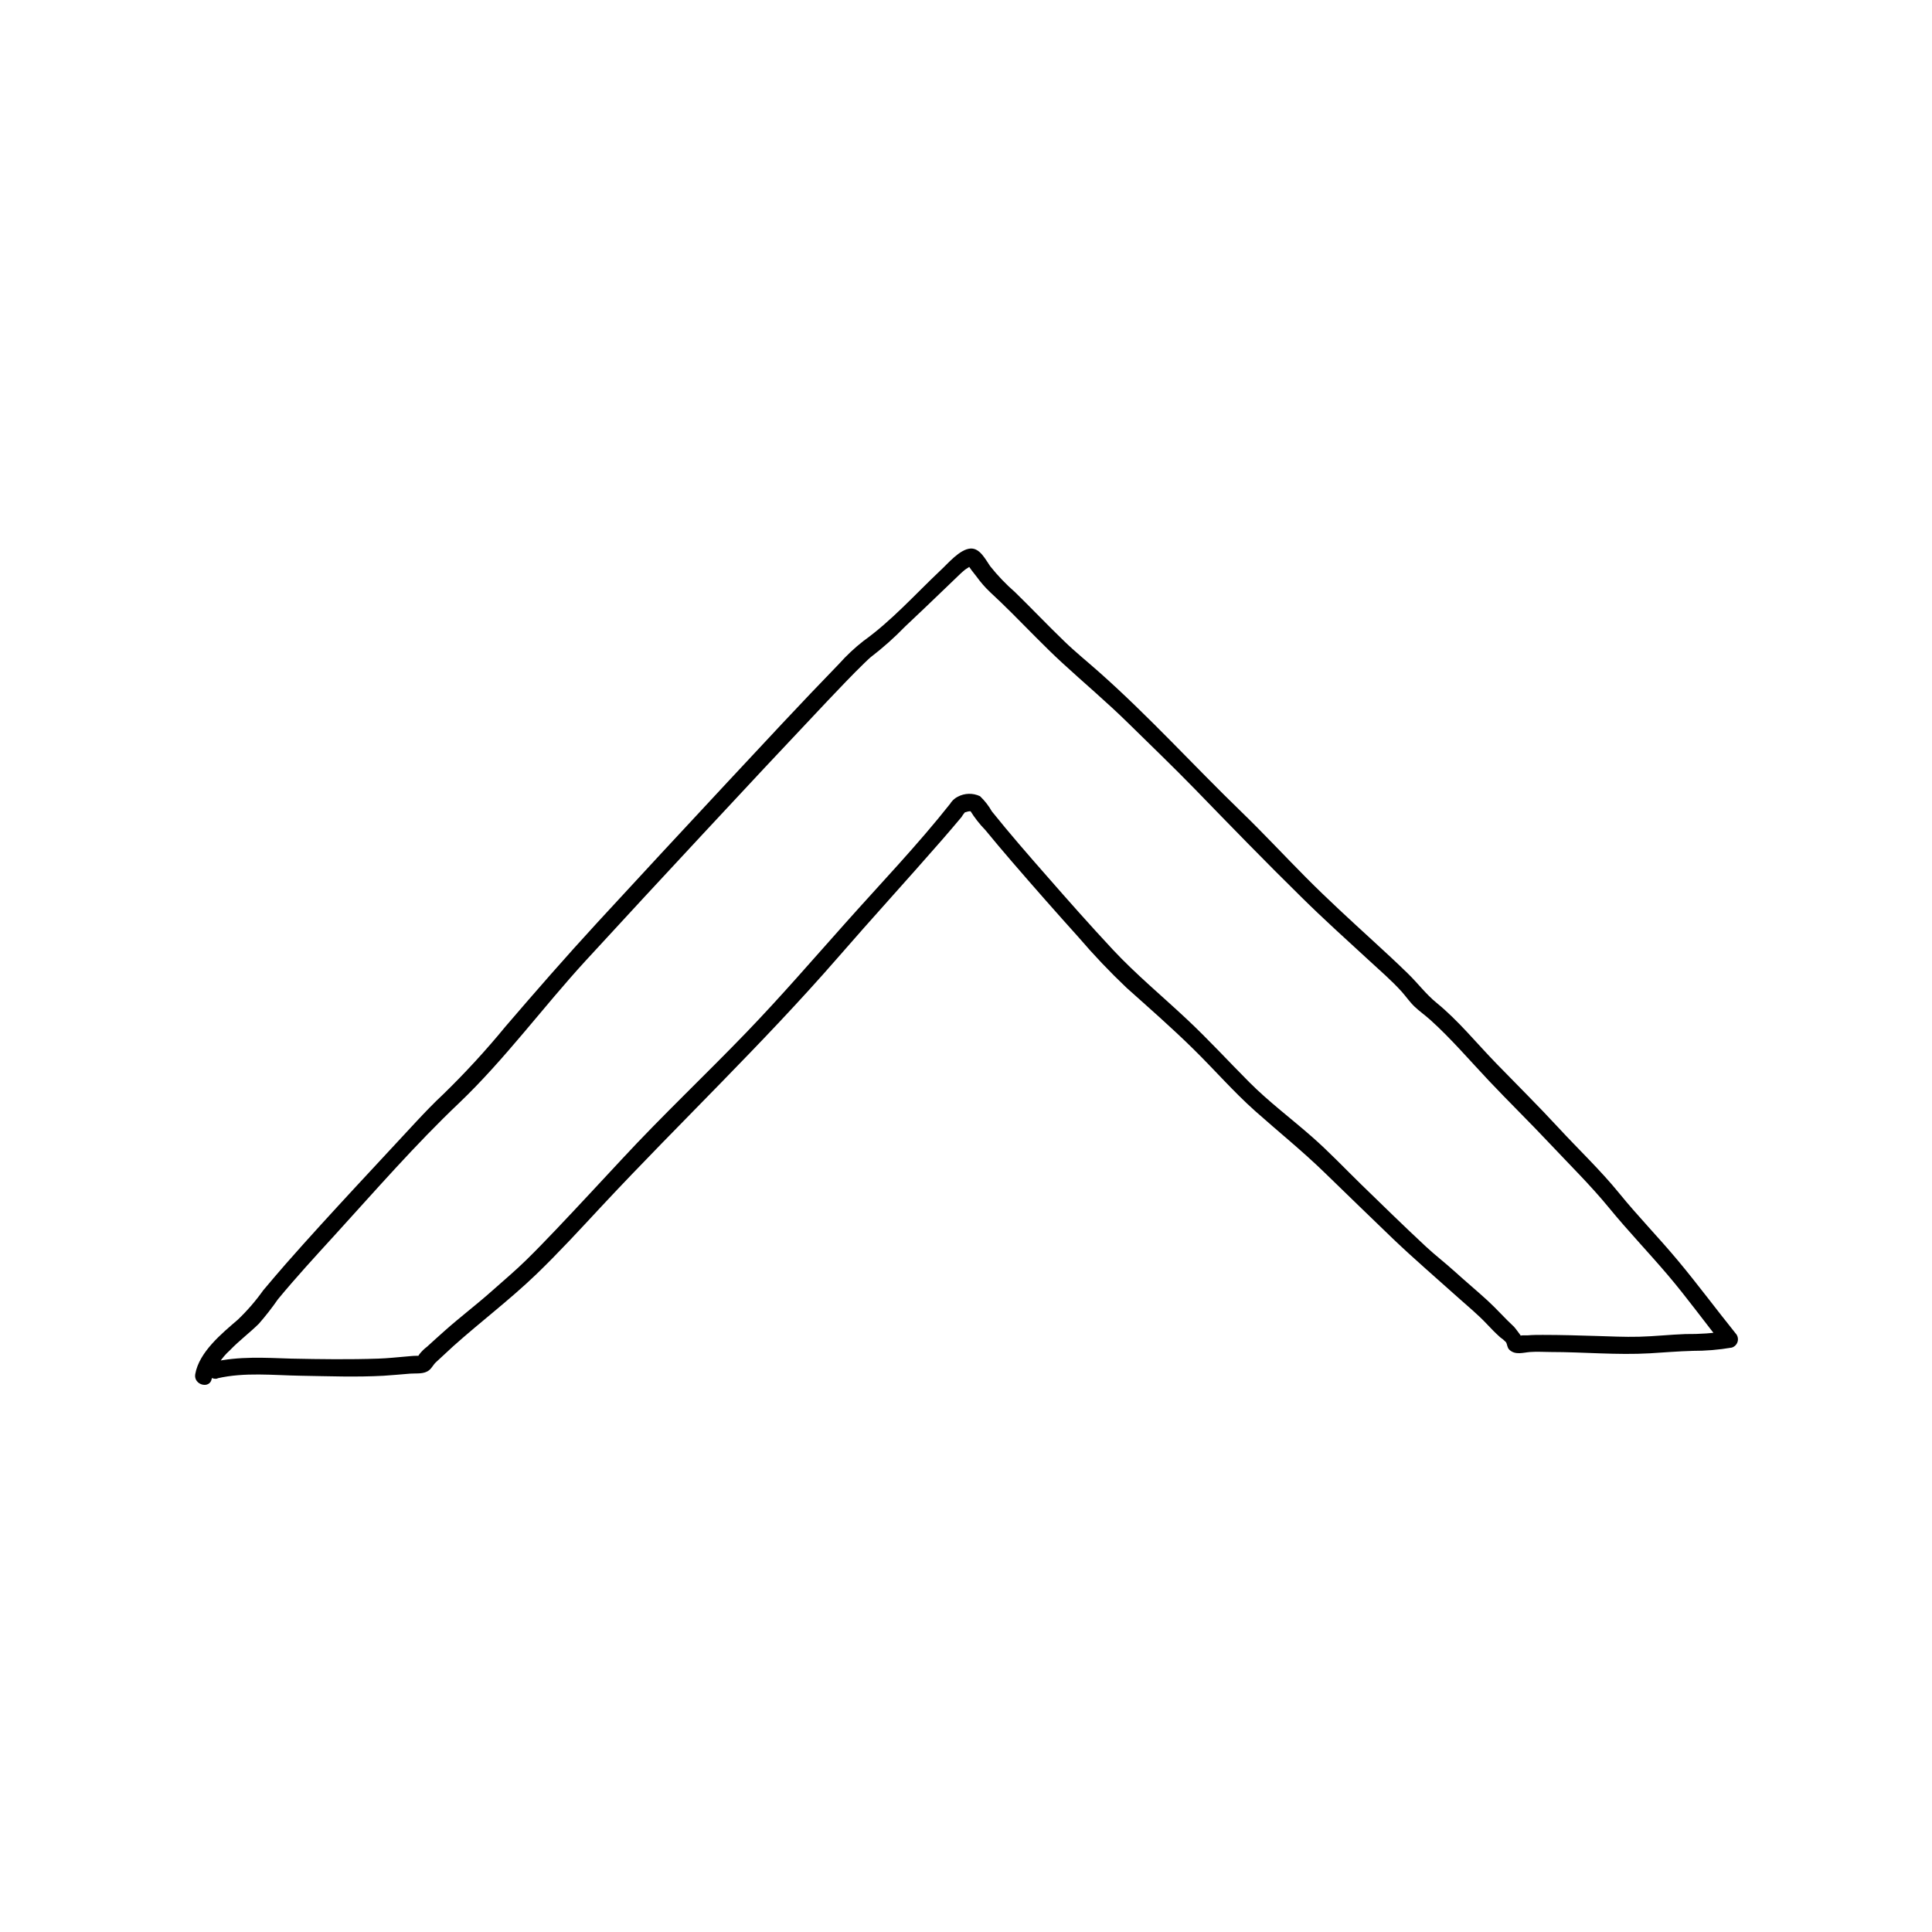
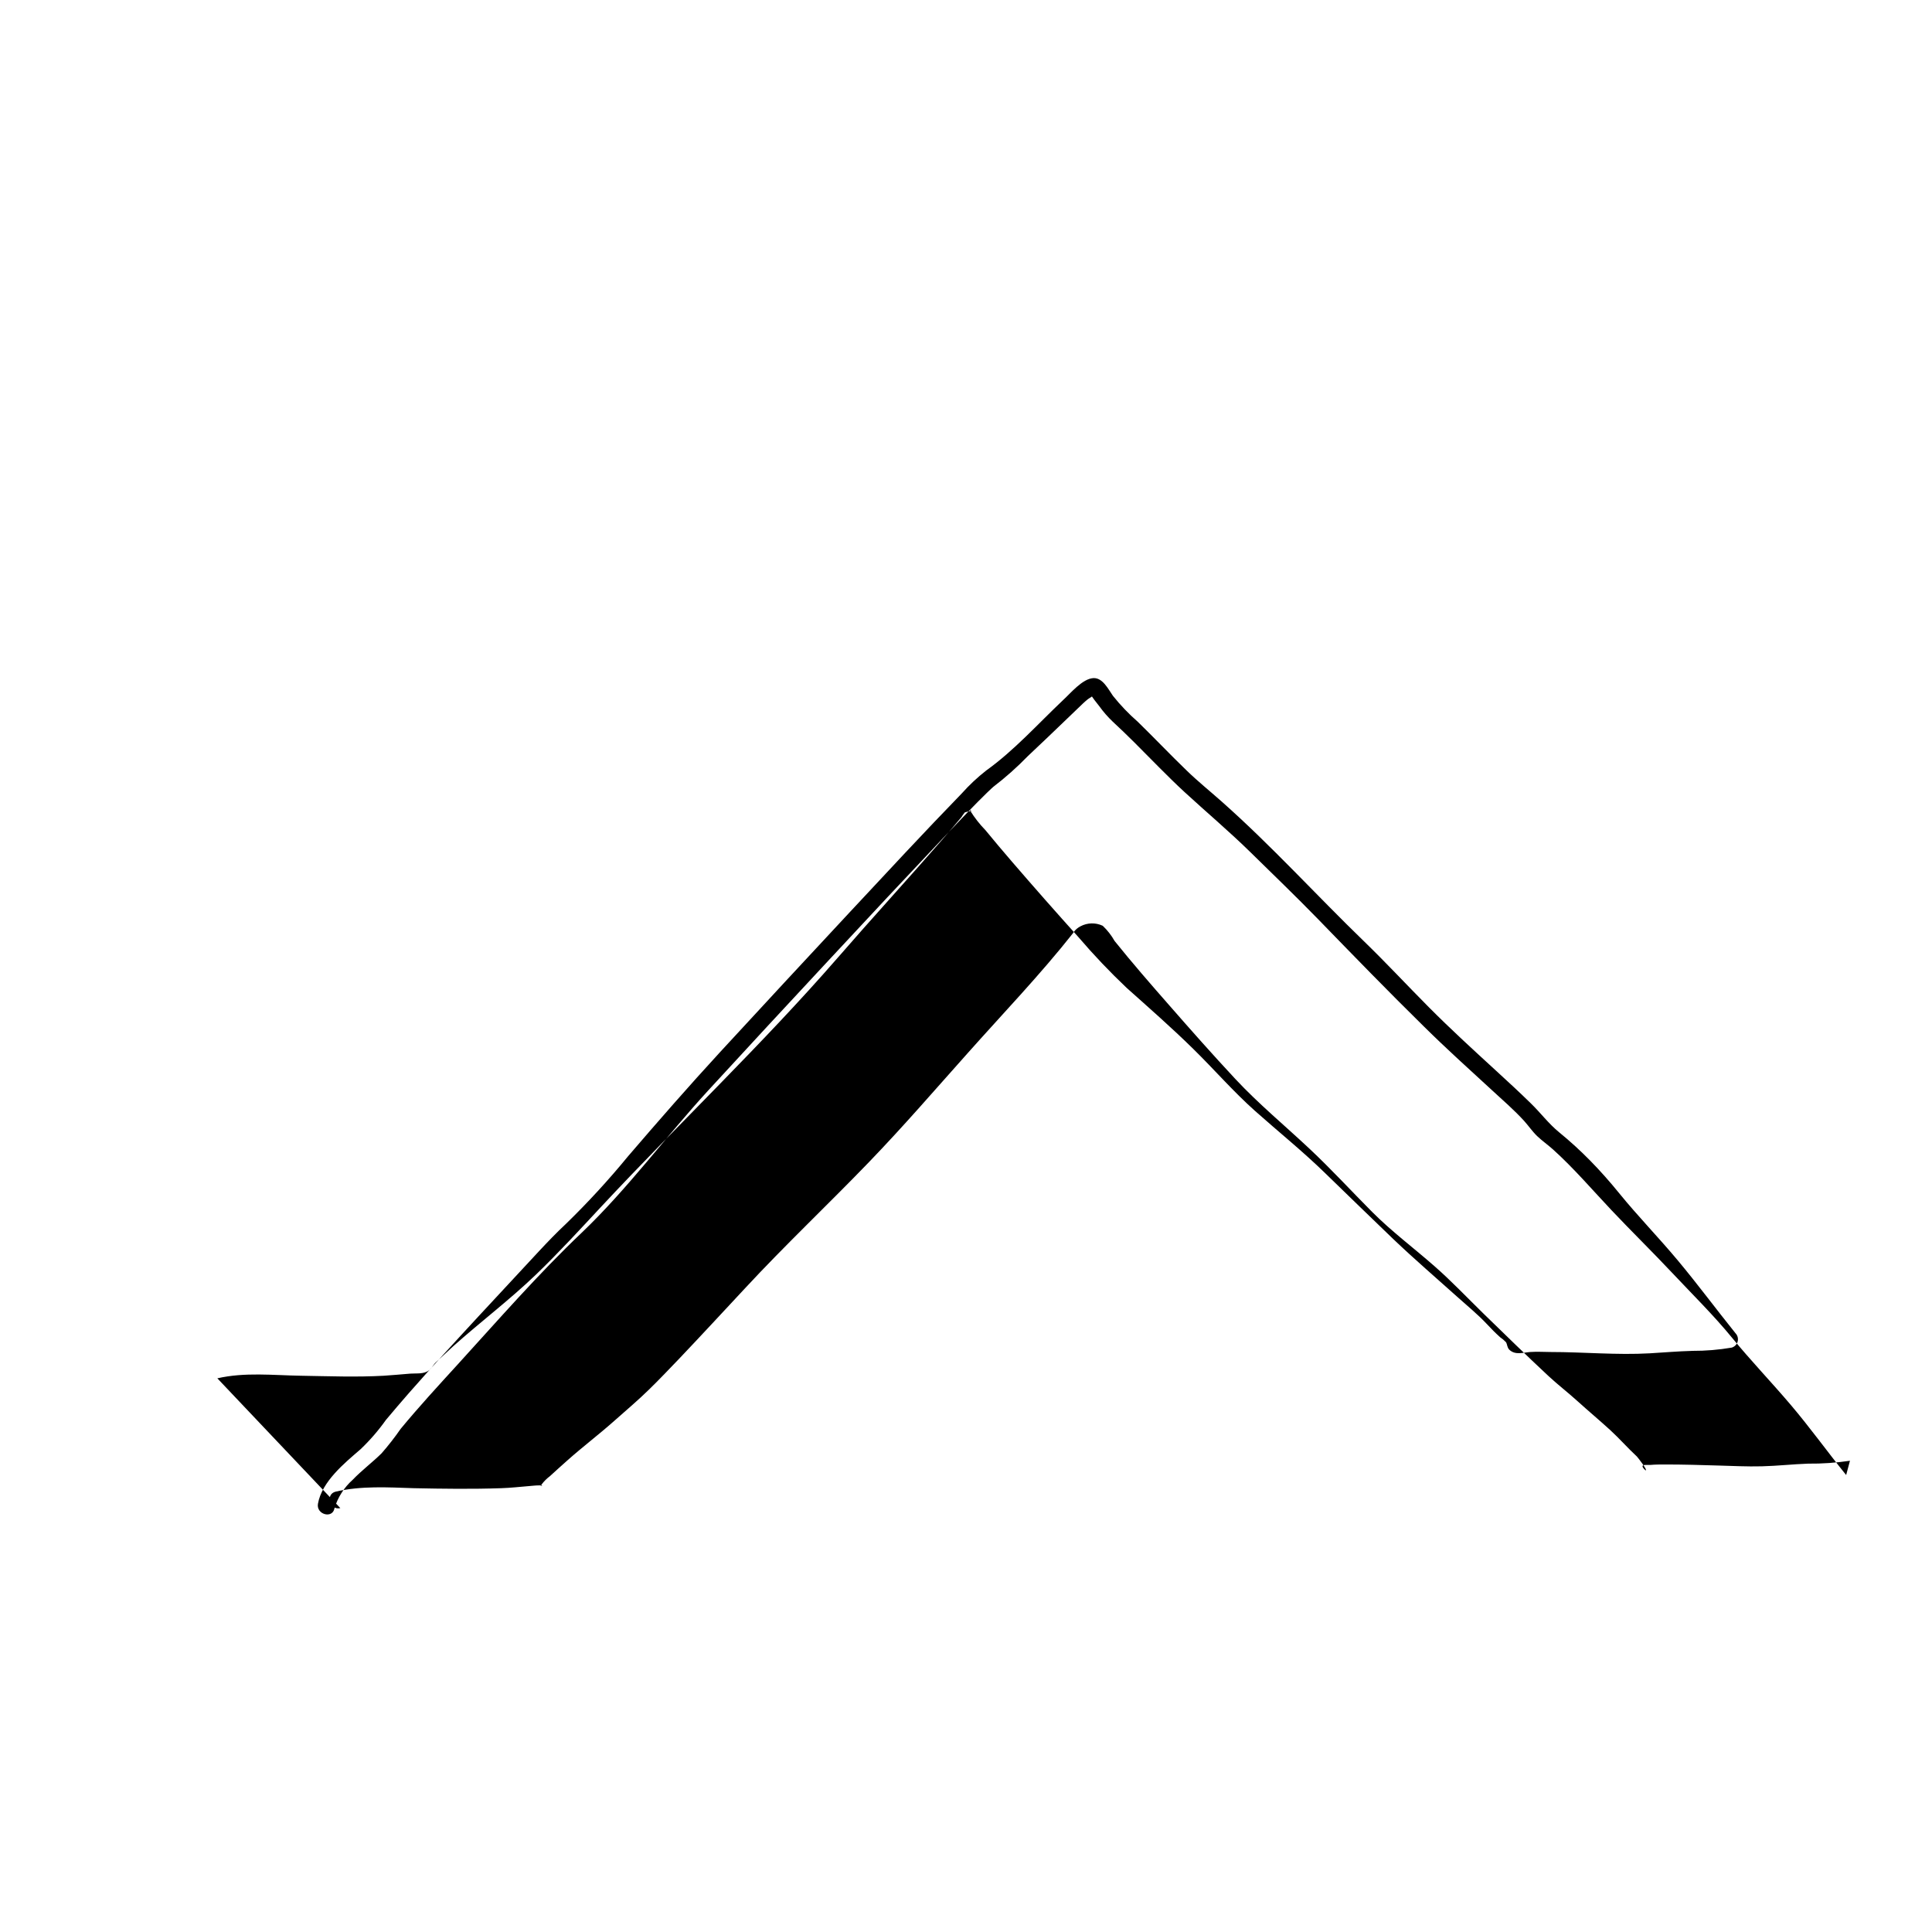
<svg xmlns="http://www.w3.org/2000/svg" fill="#000000" width="800px" height="800px" version="1.1" viewBox="144 144 512 512">
-   <path d="m201.6 509.27c7.254-1.672 14.75-0.805 22.168-0.684 7.418 0.121 14.672 0.402 21.926 0 2.359-0.141 4.695-0.383 7.055-0.562 1.652-0.121 3.629 0.203 4.996-0.926 0.785-0.645 1.066-1.449 1.855-2.156l4.512-4.176c7.215-6.449 14.953-12.293 21.926-18.984 6.047-5.824 11.789-12.09 17.551-18.277 20.598-22.047 42.5-42.824 62.332-65.598 9.148-10.539 18.582-20.836 27.75-31.355 1.734-2.016 3.488-4.031 5.16-6.047 0.344-0.59 0.766-1.133 1.25-1.613-0.988 0.707 0.301 0.18 0.465 0.16 0.867-0.203 1.27 0.324 0.281-0.684 0.113 0.145 0.207 0.297 0.281 0.465 1.152 1.859 2.504 3.59 4.031 5.156 2.316 2.84 4.695 5.621 7.074 8.402 5.789 6.719 11.668 13.387 17.633 20.012v0.004c4.012 4.684 8.262 9.156 12.738 13.398 5.926 5.301 11.891 10.52 17.594 16.121s10.621 11.305 16.402 16.465c6.207 5.523 12.617 10.68 18.559 16.465 5.945 5.785 12.09 11.73 18.137 17.551 5.582 5.32 11.387 10.297 17.129 15.457 2.578 2.316 5.238 4.473 7.637 7.031 1.129 1.211 2.258 2.359 3.488 3.465v0.008c0.574 0.383 1.102 0.828 1.574 1.328 0.383 0.645 0.262 1.371 0.906 2.016 1.594 1.473 3.606 0.727 5.481 0.586s3.648 0 5.441 0c8.766 0 17.574 0.848 26.32 0.344 3.75-0.223 7.496-0.543 11.246-0.645l-0.004-0.004c3.5 0.016 6.992-0.273 10.441-0.863 0.766-0.23 1.359-0.84 1.566-1.613 0.203-0.773-0.008-1.598-0.559-2.176-5.141-6.387-10.078-13.059-15.297-19.305s-10.559-11.688-15.539-17.816c-4.977-6.125-10.762-11.586-16.121-17.391-5.359-5.805-10.922-11.305-16.402-16.949s-10.078-11.387-15.879-16.121c-2.863-2.336-4.938-5.18-7.578-7.738-2.984-2.922-6.047-5.742-9.129-8.566-6.047-5.543-12.09-11.062-17.875-16.887s-11.324-11.789-17.211-17.492c-12.637-12.234-24.426-25.25-37.605-36.938-3.125-2.781-6.367-5.379-9.371-8.305-4.394-4.231-8.586-8.664-12.957-12.918-2.394-2.086-4.594-4.387-6.57-6.871-1.211-1.715-2.699-4.816-5.18-4.676-2.902 0.16-6.047 4.031-8.062 5.863-6.609 6.246-12.918 13.32-20.355 18.641h0.004c-2.324 1.82-4.484 3.844-6.449 6.047-10.078 10.379-19.891 20.98-29.746 31.539-11.461 12.293-22.879 24.613-34.258 36.961-8.363 9.09-16.402 18.297-24.445 27.668-5.152 6.281-10.656 12.27-16.484 17.934-2.481 2.316-4.797 4.734-7.113 7.215-5.375 5.805-10.789 11.633-16.242 17.492-6.144 6.648-12.273 13.32-18.277 20.152-2.016 2.316-4.031 4.656-6.047 7.074-1.988 2.801-4.242 5.406-6.731 7.777-4.254 3.668-10.258 8.566-11.285 14.449-0.484 2.863 3.871 4.031 4.375 1.211h-0.004c0.887-2.922 2.562-5.543 4.84-7.578 2.398-2.5 5.18-4.574 7.637-6.992 1.812-2.074 3.508-4.246 5.078-6.512 4.797-5.805 9.914-11.367 14.992-16.93 10.781-11.828 21.402-24.043 33.008-35.066 12.09-11.547 22.168-25.312 33.492-37.664 10.359-11.273 20.75-22.504 31.176-33.695 10.922-11.77 21.898-23.492 32.93-35.164 3.246-3.406 6.469-6.832 9.812-10.078l1.23-1.168 0.004 0.004c0.125-0.133 0.258-0.254 0.402-0.363 0.383-0.344-0.684 0.484 0 0 3.254-2.492 6.316-5.219 9.168-8.16 3.566-3.324 7.055-6.711 10.578-10.078 1.371-1.309 2.719-2.621 4.031-3.871 0.422-0.383 0.828-0.766 1.27-1.109l0.383-0.262 0.004 0.004c0.328-0.188 0.637-0.402 0.926-0.645l0.465-0.324-1.289-0.402c0.789 1.215 1.652 2.387 2.578 3.508 1.043 1.449 2.215 2.797 3.508 4.027 2.016 1.875 3.91 3.688 5.824 5.602 4.375 4.352 8.645 8.848 13.18 13.039 5.844 5.379 11.91 10.48 17.652 16.121 5.742 5.644 11.91 11.566 17.695 17.512 9.309 9.594 18.641 19.207 28.215 28.617 5.824 5.762 11.91 11.246 17.938 16.785 2.883 2.66 5.926 5.281 8.566 8.184 1.188 1.328 2.195 2.82 3.465 4.031 1.27 1.211 2.82 2.297 4.191 3.527 5.481 4.938 10.398 10.699 15.516 16.121 5.117 5.422 10.82 11.004 16.121 16.645 5.301 5.644 10.844 11.082 15.781 17.109s10.461 11.789 15.559 17.793 9.734 12.453 14.691 18.602l1.008-3.789-0.008 0.004c-3.668 0.547-7.375 0.805-11.082 0.766-4.031 0.141-8.16 0.605-12.234 0.707-4.07 0.102-7.637-0.102-11.465-0.203-4.656-0.141-9.332-0.281-14.105-0.281-1.328 0-2.68 0-4.031 0.121h-0.645-0.605c-1.066 0-1.066 0.465 0 1.449 0.684 0-2.137-3.527-2.297-3.688-2.438-2.258-4.637-4.777-7.074-7.012-2.801-2.559-5.723-4.996-8.523-7.535-2.801-2.539-5.262-4.394-7.777-6.731-5.844-5.441-11.547-11.023-17.27-16.586-4.293-4.191-8.465-8.605-12.977-12.555-5.5-4.836-11.367-9.211-16.547-14.41-5.543-5.562-10.844-11.348-16.586-16.727-6.57-6.168-13.48-11.871-19.629-18.461-6.144-6.59-11.789-12.977-17.551-19.566-4.918-5.602-9.812-11.227-14.469-17.027l-0.004-0.004c-0.844-1.492-1.902-2.852-3.144-4.027-1.879-0.891-4.07-0.84-5.906 0.141-0.66 0.336-1.242 0.816-1.691 1.41-0.383 0.441-0.121 0.203-0.18 0.281-8.766 11.105-18.66 21.402-28.051 31.961-9.008 10.078-16.727 19.086-26.199 28.918-10.801 11.203-22.168 21.926-32.746 33.332-5.824 6.246-11.629 12.535-17.512 18.723-2.602 2.719-5.199 5.441-7.879 8.062-3.062 3.004-5.723 5.199-9.27 8.363-4.031 3.586-8.402 6.891-12.453 10.5-1.594 1.41-3.164 2.84-4.715 4.254l-0.008-0.004c-0.758 0.578-1.438 1.258-2.016 2.016-0.562 0.945-0.344 0.422 0.18 0.344h0.004c-0.344 0.02-0.688 0.02-1.027 0-0.848 0-1.691 0.121-2.539 0.18-2.481 0.203-4.938 0.484-7.418 0.562-7.68 0.262-15.438 0.16-23.113 0-6.934-0.223-13.906-0.664-20.715 0.906-2.84 0.664-1.633 5.039 1.211 4.375z" />
+   <path d="m201.6 509.27c7.254-1.672 14.75-0.805 22.168-0.684 7.418 0.121 14.672 0.402 21.926 0 2.359-0.141 4.695-0.383 7.055-0.562 1.652-0.121 3.629 0.203 4.996-0.926 0.785-0.645 1.066-1.449 1.855-2.156l4.512-4.176c7.215-6.449 14.953-12.293 21.926-18.984 6.047-5.824 11.789-12.09 17.551-18.277 20.598-22.047 42.5-42.824 62.332-65.598 9.148-10.539 18.582-20.836 27.75-31.355 1.734-2.016 3.488-4.031 5.16-6.047 0.344-0.59 0.766-1.133 1.25-1.613-0.988 0.707 0.301 0.18 0.465 0.16 0.867-0.203 1.27 0.324 0.281-0.684 0.113 0.145 0.207 0.297 0.281 0.465 1.152 1.859 2.504 3.59 4.031 5.156 2.316 2.84 4.695 5.621 7.074 8.402 5.789 6.719 11.668 13.387 17.633 20.012v0.004c4.012 4.684 8.262 9.156 12.738 13.398 5.926 5.301 11.891 10.52 17.594 16.121s10.621 11.305 16.402 16.465c6.207 5.523 12.617 10.68 18.559 16.465 5.945 5.785 12.09 11.73 18.137 17.551 5.582 5.32 11.387 10.297 17.129 15.457 2.578 2.316 5.238 4.473 7.637 7.031 1.129 1.211 2.258 2.359 3.488 3.465v0.008c0.574 0.383 1.102 0.828 1.574 1.328 0.383 0.645 0.262 1.371 0.906 2.016 1.594 1.473 3.606 0.727 5.481 0.586s3.648 0 5.441 0c8.766 0 17.574 0.848 26.32 0.344 3.75-0.223 7.496-0.543 11.246-0.645l-0.004-0.004c3.5 0.016 6.992-0.273 10.441-0.863 0.766-0.23 1.359-0.84 1.566-1.613 0.203-0.773-0.008-1.598-0.559-2.176-5.141-6.387-10.078-13.059-15.297-19.305s-10.559-11.688-15.539-17.816s-10.078-11.387-15.879-16.121c-2.863-2.336-4.938-5.18-7.578-7.738-2.984-2.922-6.047-5.742-9.129-8.566-6.047-5.543-12.09-11.062-17.875-16.887s-11.324-11.789-17.211-17.492c-12.637-12.234-24.426-25.25-37.605-36.938-3.125-2.781-6.367-5.379-9.371-8.305-4.394-4.231-8.586-8.664-12.957-12.918-2.394-2.086-4.594-4.387-6.57-6.871-1.211-1.715-2.699-4.816-5.18-4.676-2.902 0.16-6.047 4.031-8.062 5.863-6.609 6.246-12.918 13.32-20.355 18.641h0.004c-2.324 1.82-4.484 3.844-6.449 6.047-10.078 10.379-19.891 20.98-29.746 31.539-11.461 12.293-22.879 24.613-34.258 36.961-8.363 9.09-16.402 18.297-24.445 27.668-5.152 6.281-10.656 12.27-16.484 17.934-2.481 2.316-4.797 4.734-7.113 7.215-5.375 5.805-10.789 11.633-16.242 17.492-6.144 6.648-12.273 13.32-18.277 20.152-2.016 2.316-4.031 4.656-6.047 7.074-1.988 2.801-4.242 5.406-6.731 7.777-4.254 3.668-10.258 8.566-11.285 14.449-0.484 2.863 3.871 4.031 4.375 1.211h-0.004c0.887-2.922 2.562-5.543 4.84-7.578 2.398-2.5 5.18-4.574 7.637-6.992 1.812-2.074 3.508-4.246 5.078-6.512 4.797-5.805 9.914-11.367 14.992-16.93 10.781-11.828 21.402-24.043 33.008-35.066 12.09-11.547 22.168-25.312 33.492-37.664 10.359-11.273 20.75-22.504 31.176-33.695 10.922-11.77 21.898-23.492 32.93-35.164 3.246-3.406 6.469-6.832 9.812-10.078l1.23-1.168 0.004 0.004c0.125-0.133 0.258-0.254 0.402-0.363 0.383-0.344-0.684 0.484 0 0 3.254-2.492 6.316-5.219 9.168-8.16 3.566-3.324 7.055-6.711 10.578-10.078 1.371-1.309 2.719-2.621 4.031-3.871 0.422-0.383 0.828-0.766 1.27-1.109l0.383-0.262 0.004 0.004c0.328-0.188 0.637-0.402 0.926-0.645l0.465-0.324-1.289-0.402c0.789 1.215 1.652 2.387 2.578 3.508 1.043 1.449 2.215 2.797 3.508 4.027 2.016 1.875 3.91 3.688 5.824 5.602 4.375 4.352 8.645 8.848 13.18 13.039 5.844 5.379 11.91 10.48 17.652 16.121 5.742 5.644 11.91 11.566 17.695 17.512 9.309 9.594 18.641 19.207 28.215 28.617 5.824 5.762 11.91 11.246 17.938 16.785 2.883 2.66 5.926 5.281 8.566 8.184 1.188 1.328 2.195 2.82 3.465 4.031 1.27 1.211 2.82 2.297 4.191 3.527 5.481 4.938 10.398 10.699 15.516 16.121 5.117 5.422 10.82 11.004 16.121 16.645 5.301 5.644 10.844 11.082 15.781 17.109s10.461 11.789 15.559 17.793 9.734 12.453 14.691 18.602l1.008-3.789-0.008 0.004c-3.668 0.547-7.375 0.805-11.082 0.766-4.031 0.141-8.16 0.605-12.234 0.707-4.07 0.102-7.637-0.102-11.465-0.203-4.656-0.141-9.332-0.281-14.105-0.281-1.328 0-2.68 0-4.031 0.121h-0.645-0.605c-1.066 0-1.066 0.465 0 1.449 0.684 0-2.137-3.527-2.297-3.688-2.438-2.258-4.637-4.777-7.074-7.012-2.801-2.559-5.723-4.996-8.523-7.535-2.801-2.539-5.262-4.394-7.777-6.731-5.844-5.441-11.547-11.023-17.27-16.586-4.293-4.191-8.465-8.605-12.977-12.555-5.5-4.836-11.367-9.211-16.547-14.41-5.543-5.562-10.844-11.348-16.586-16.727-6.57-6.168-13.48-11.871-19.629-18.461-6.144-6.59-11.789-12.977-17.551-19.566-4.918-5.602-9.812-11.227-14.469-17.027l-0.004-0.004c-0.844-1.492-1.902-2.852-3.144-4.027-1.879-0.891-4.07-0.84-5.906 0.141-0.66 0.336-1.242 0.816-1.691 1.41-0.383 0.441-0.121 0.203-0.18 0.281-8.766 11.105-18.66 21.402-28.051 31.961-9.008 10.078-16.727 19.086-26.199 28.918-10.801 11.203-22.168 21.926-32.746 33.332-5.824 6.246-11.629 12.535-17.512 18.723-2.602 2.719-5.199 5.441-7.879 8.062-3.062 3.004-5.723 5.199-9.27 8.363-4.031 3.586-8.402 6.891-12.453 10.5-1.594 1.41-3.164 2.84-4.715 4.254l-0.008-0.004c-0.758 0.578-1.438 1.258-2.016 2.016-0.562 0.945-0.344 0.422 0.18 0.344h0.004c-0.344 0.02-0.688 0.02-1.027 0-0.848 0-1.691 0.121-2.539 0.18-2.481 0.203-4.938 0.484-7.418 0.562-7.68 0.262-15.438 0.16-23.113 0-6.934-0.223-13.906-0.664-20.715 0.906-2.84 0.664-1.633 5.039 1.211 4.375z" />
</svg>